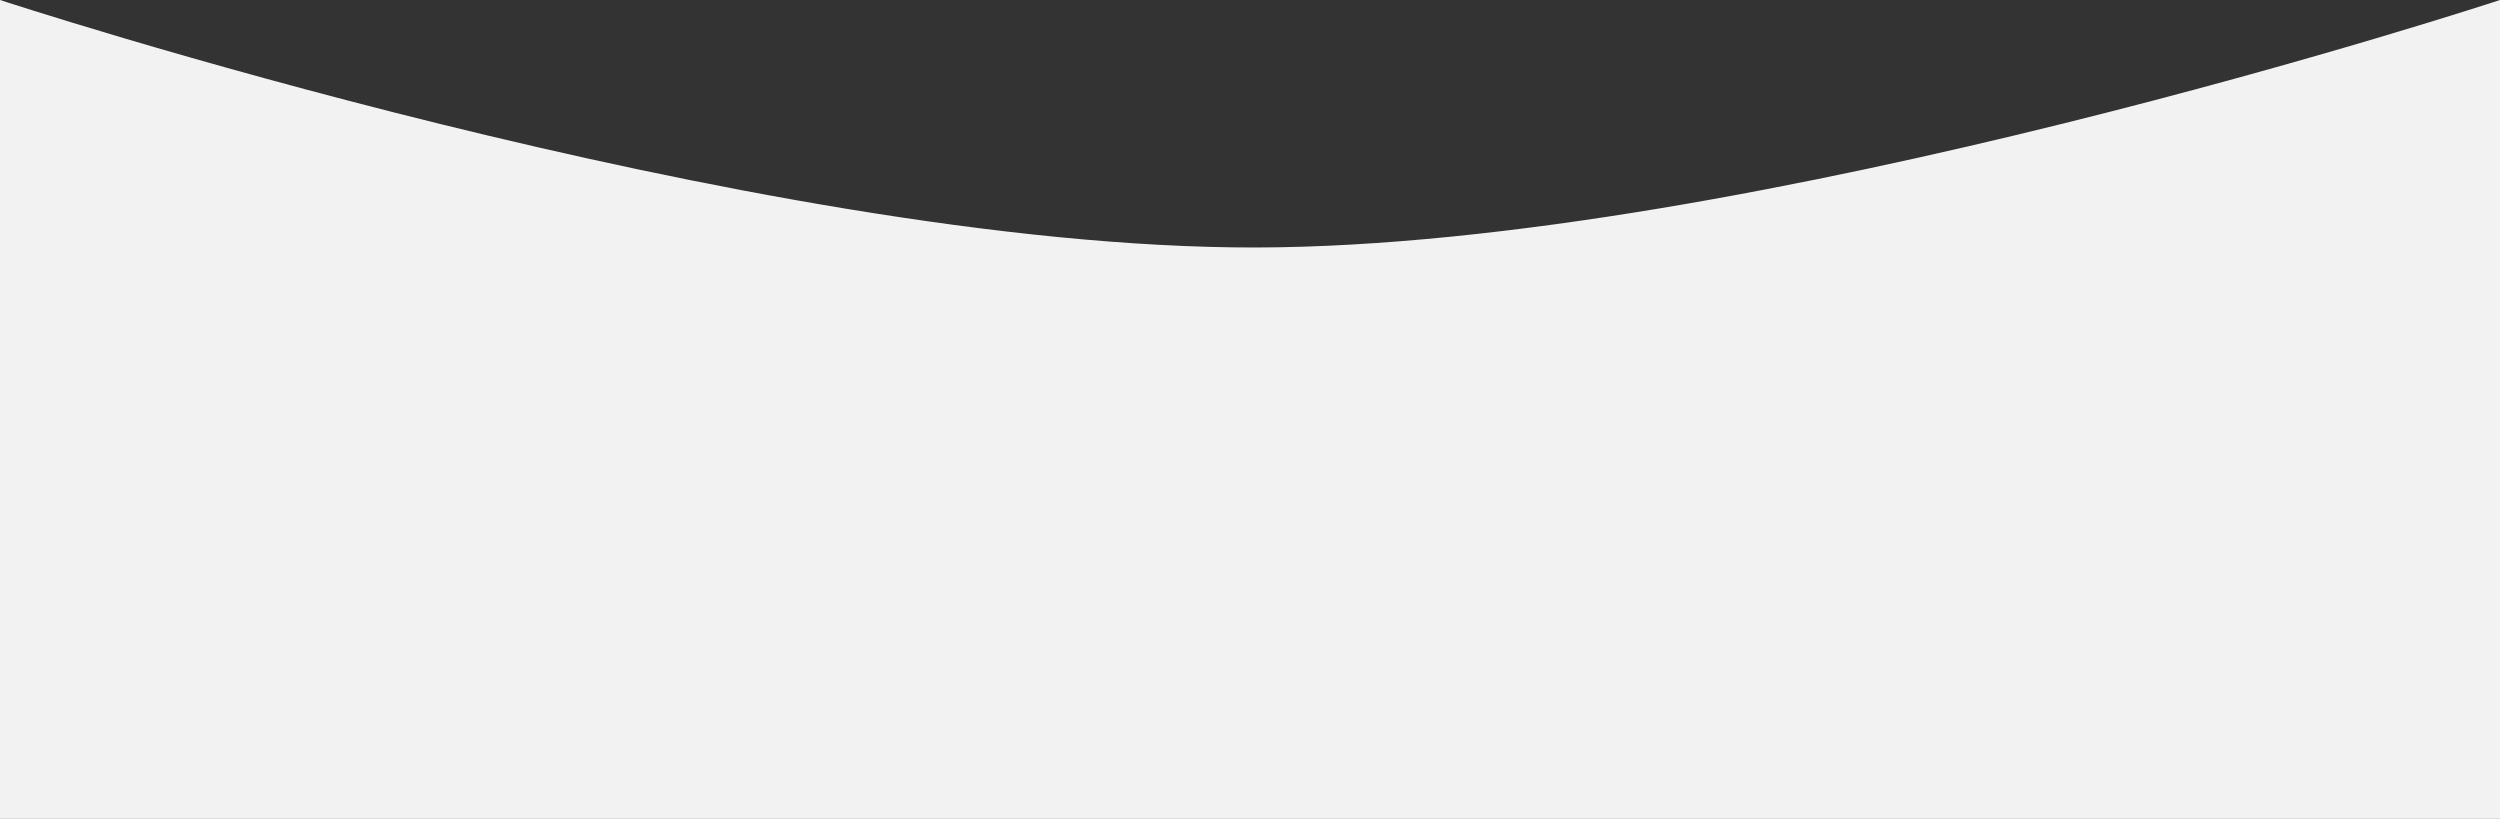
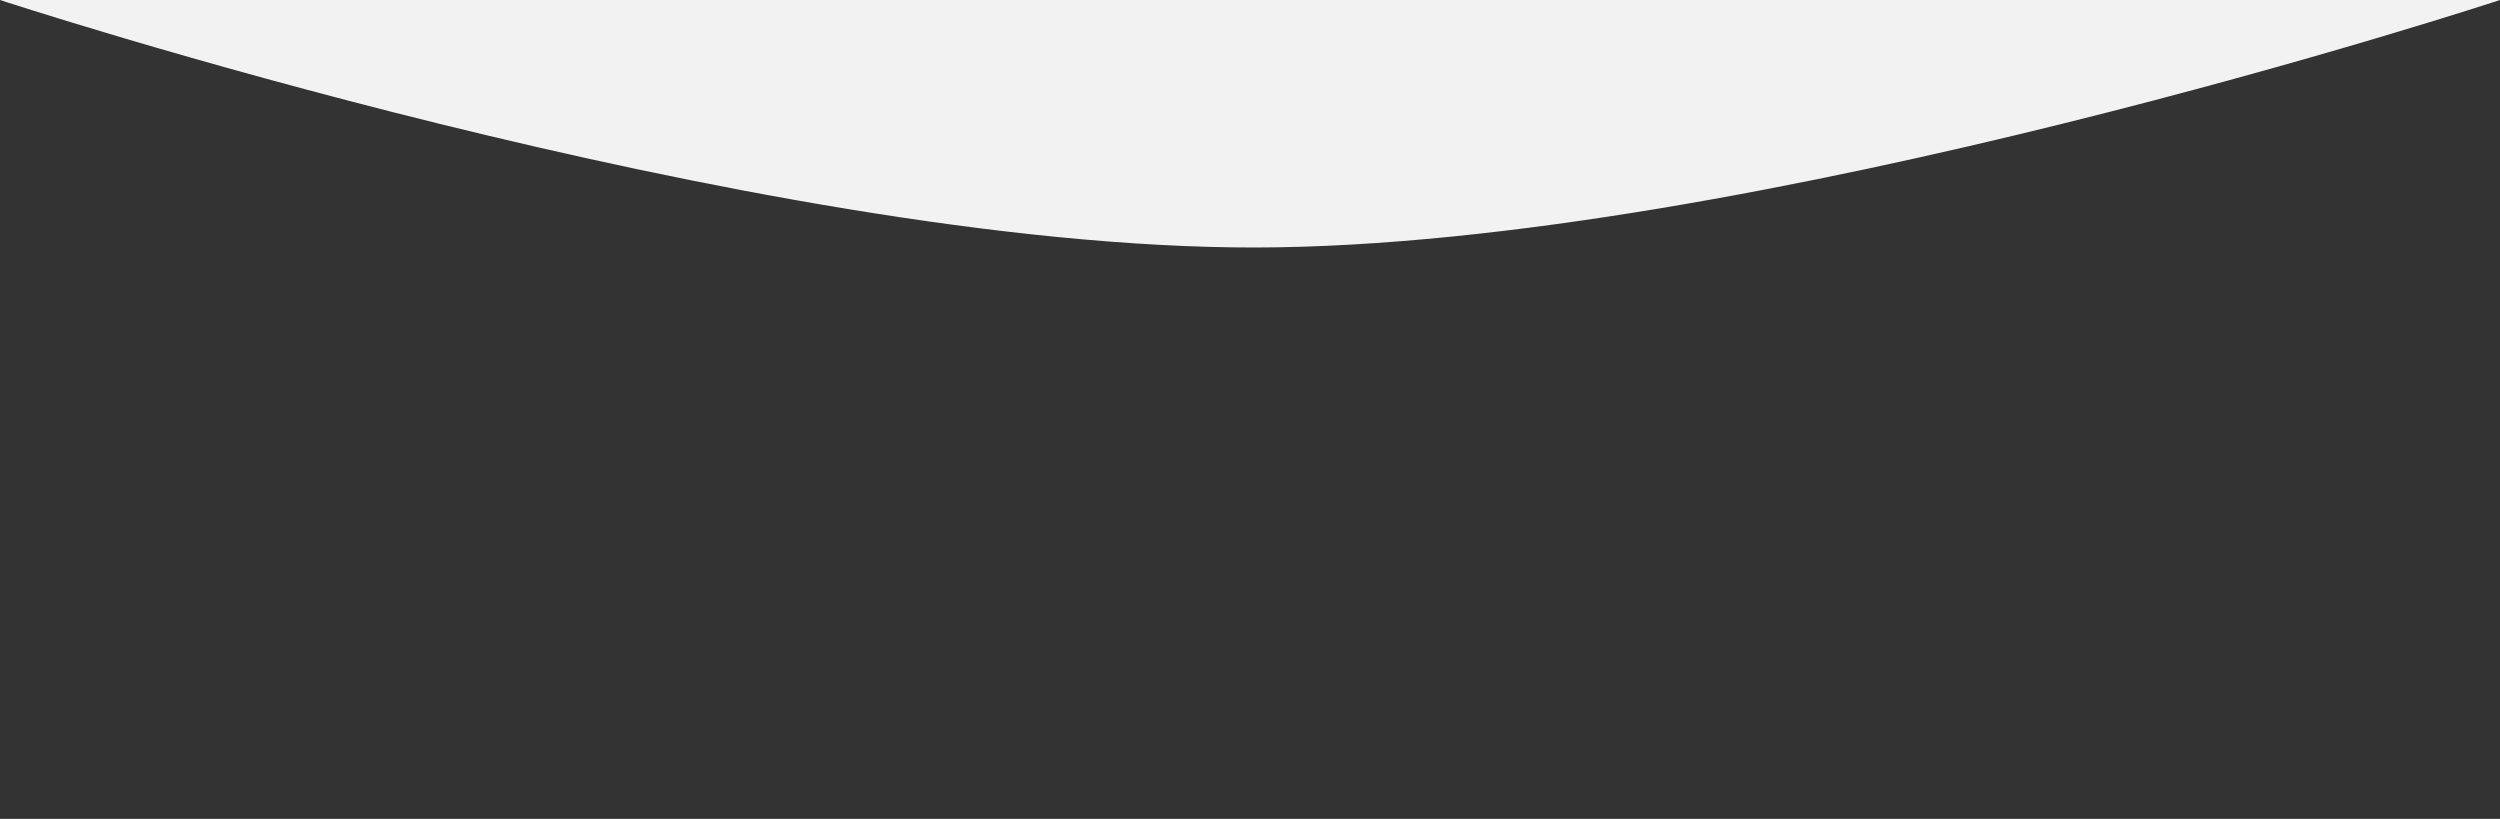
<svg xmlns="http://www.w3.org/2000/svg" width="2192" height="718" viewBox="0 0 2192 718" fill="none">
  <rect x="0" y="0" width="2192" height="718" fill="#333333" stroke="none" />
-   <path d="M0 0C0 0 663.07 217.838 1101.5 217C1535.72 216.17 2192 0 2192 0V718H0V0Z" fill="#F2F2F2" />
+   <path d="M0 0C0 0 663.07 217.838 1101.5 217C1535.72 216.17 2192 0 2192 0H0V0Z" fill="#F2F2F2" />
</svg>